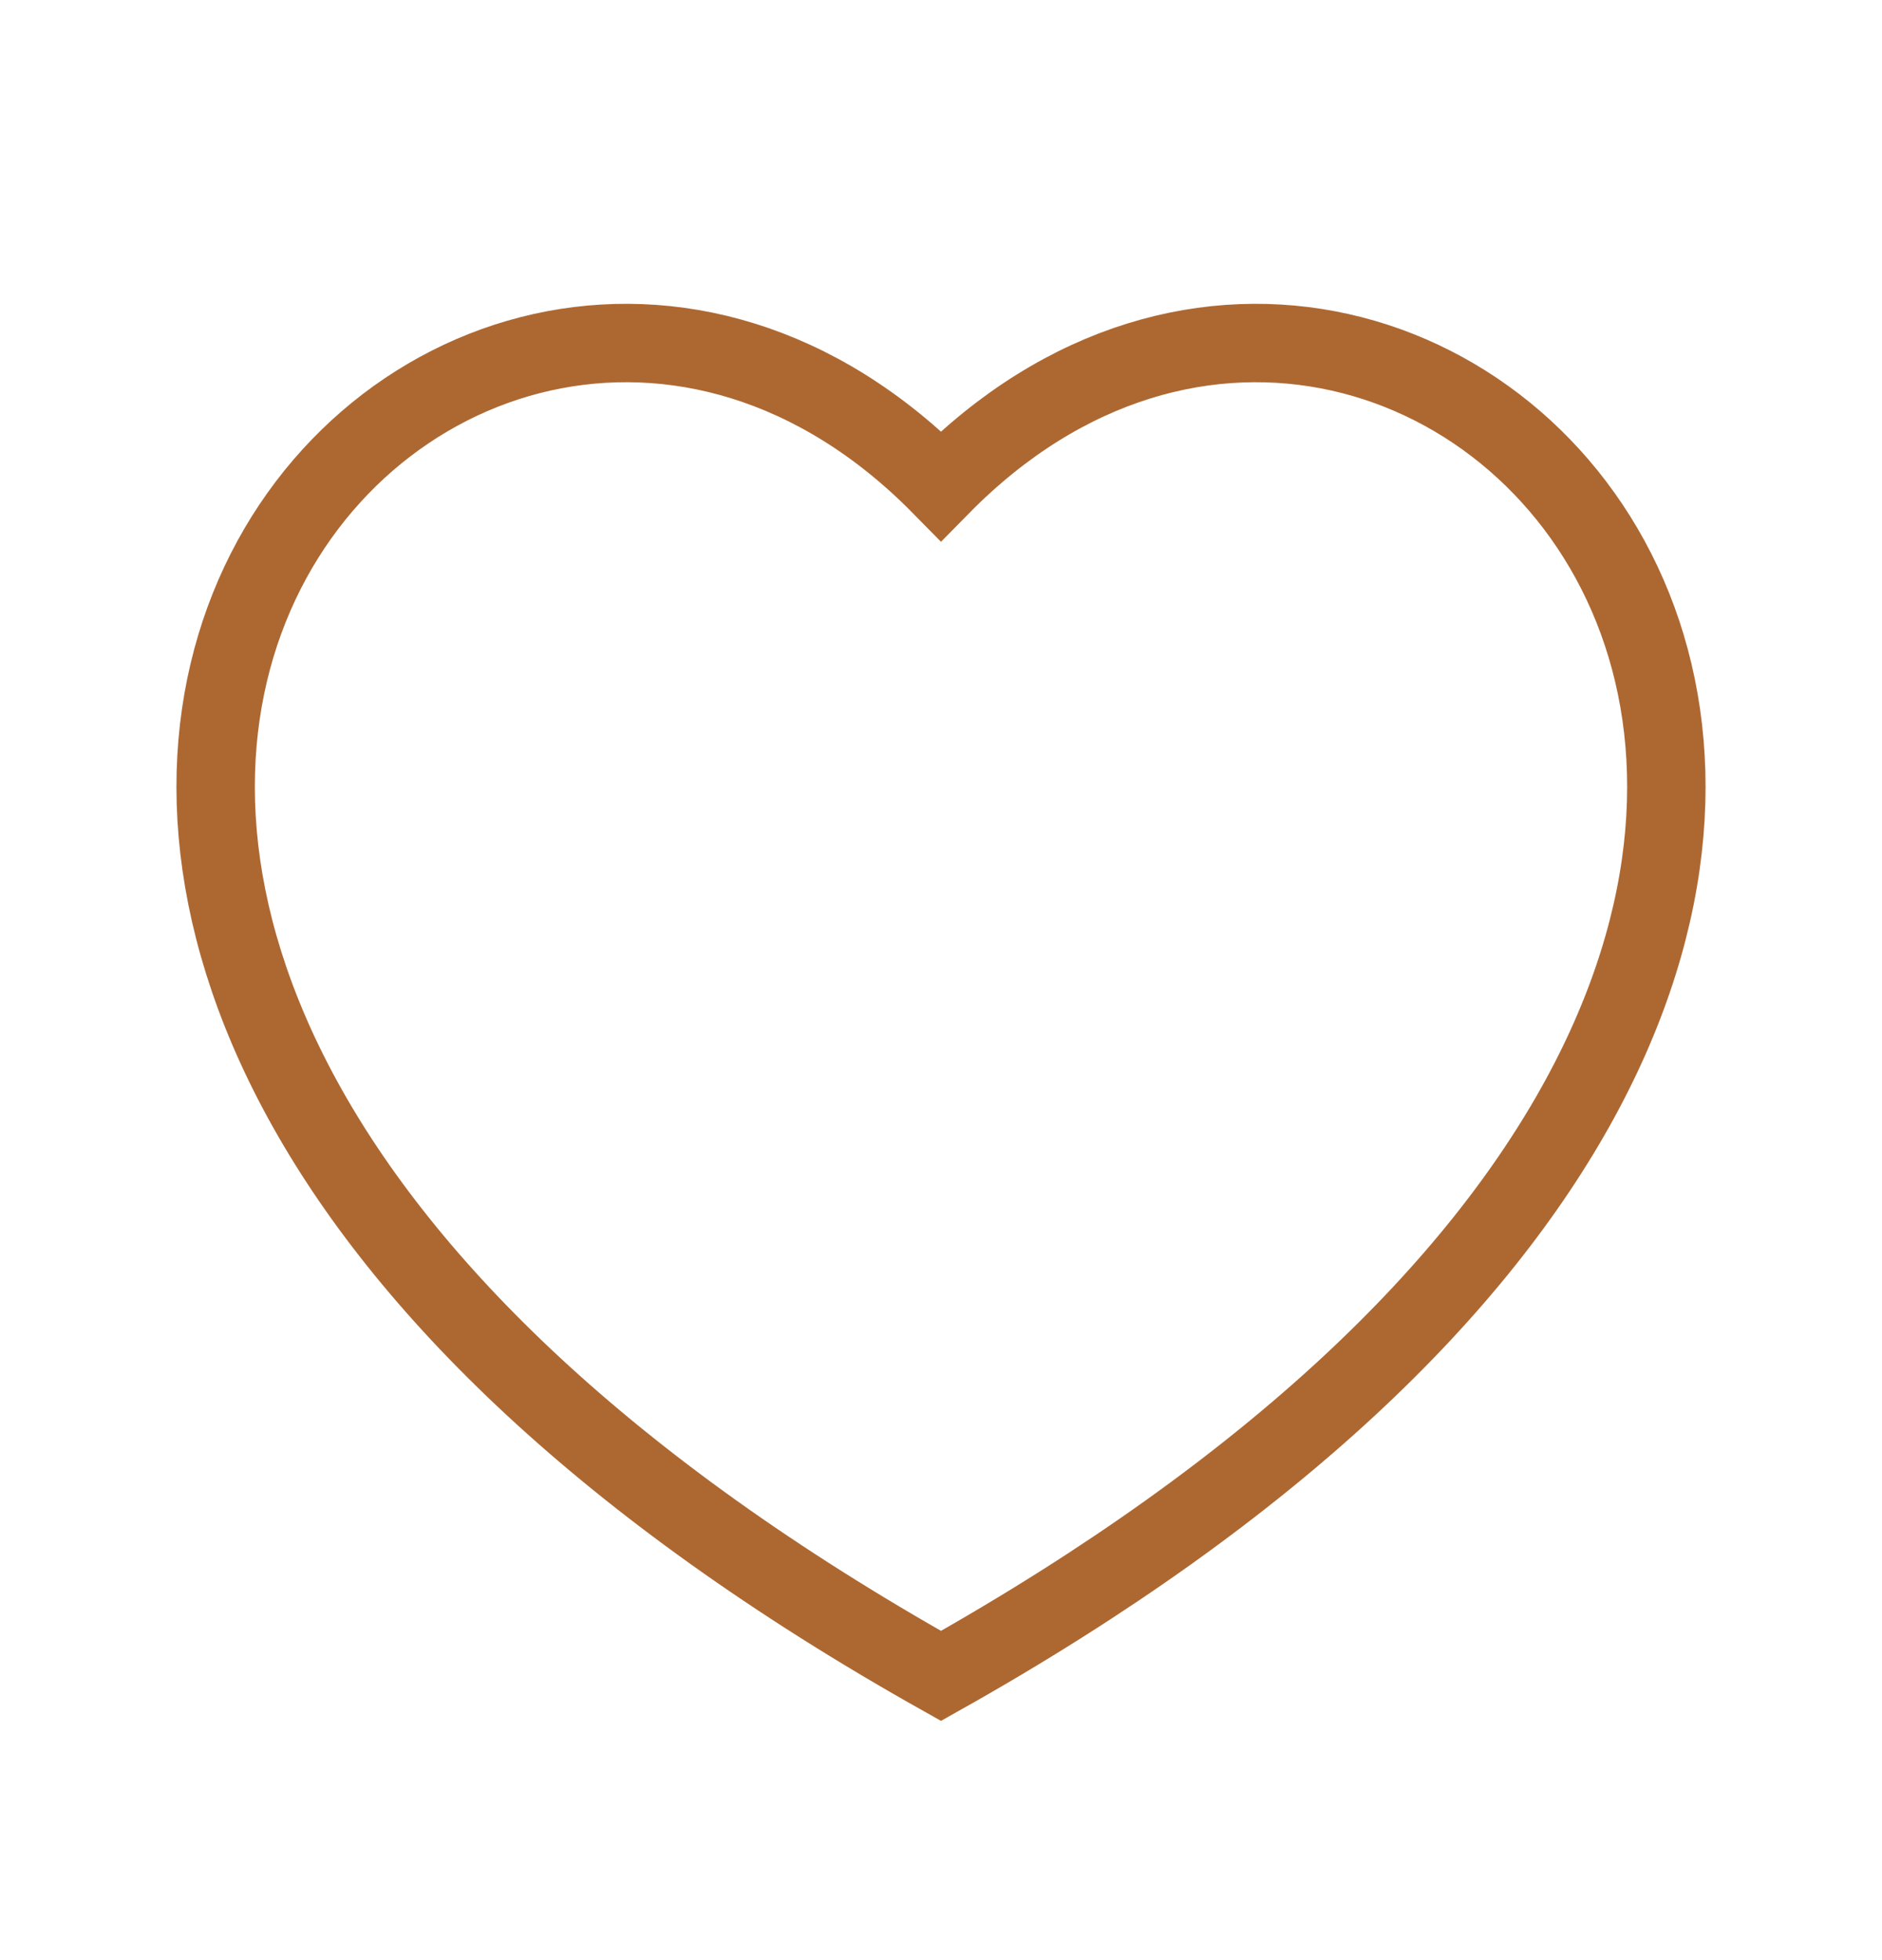
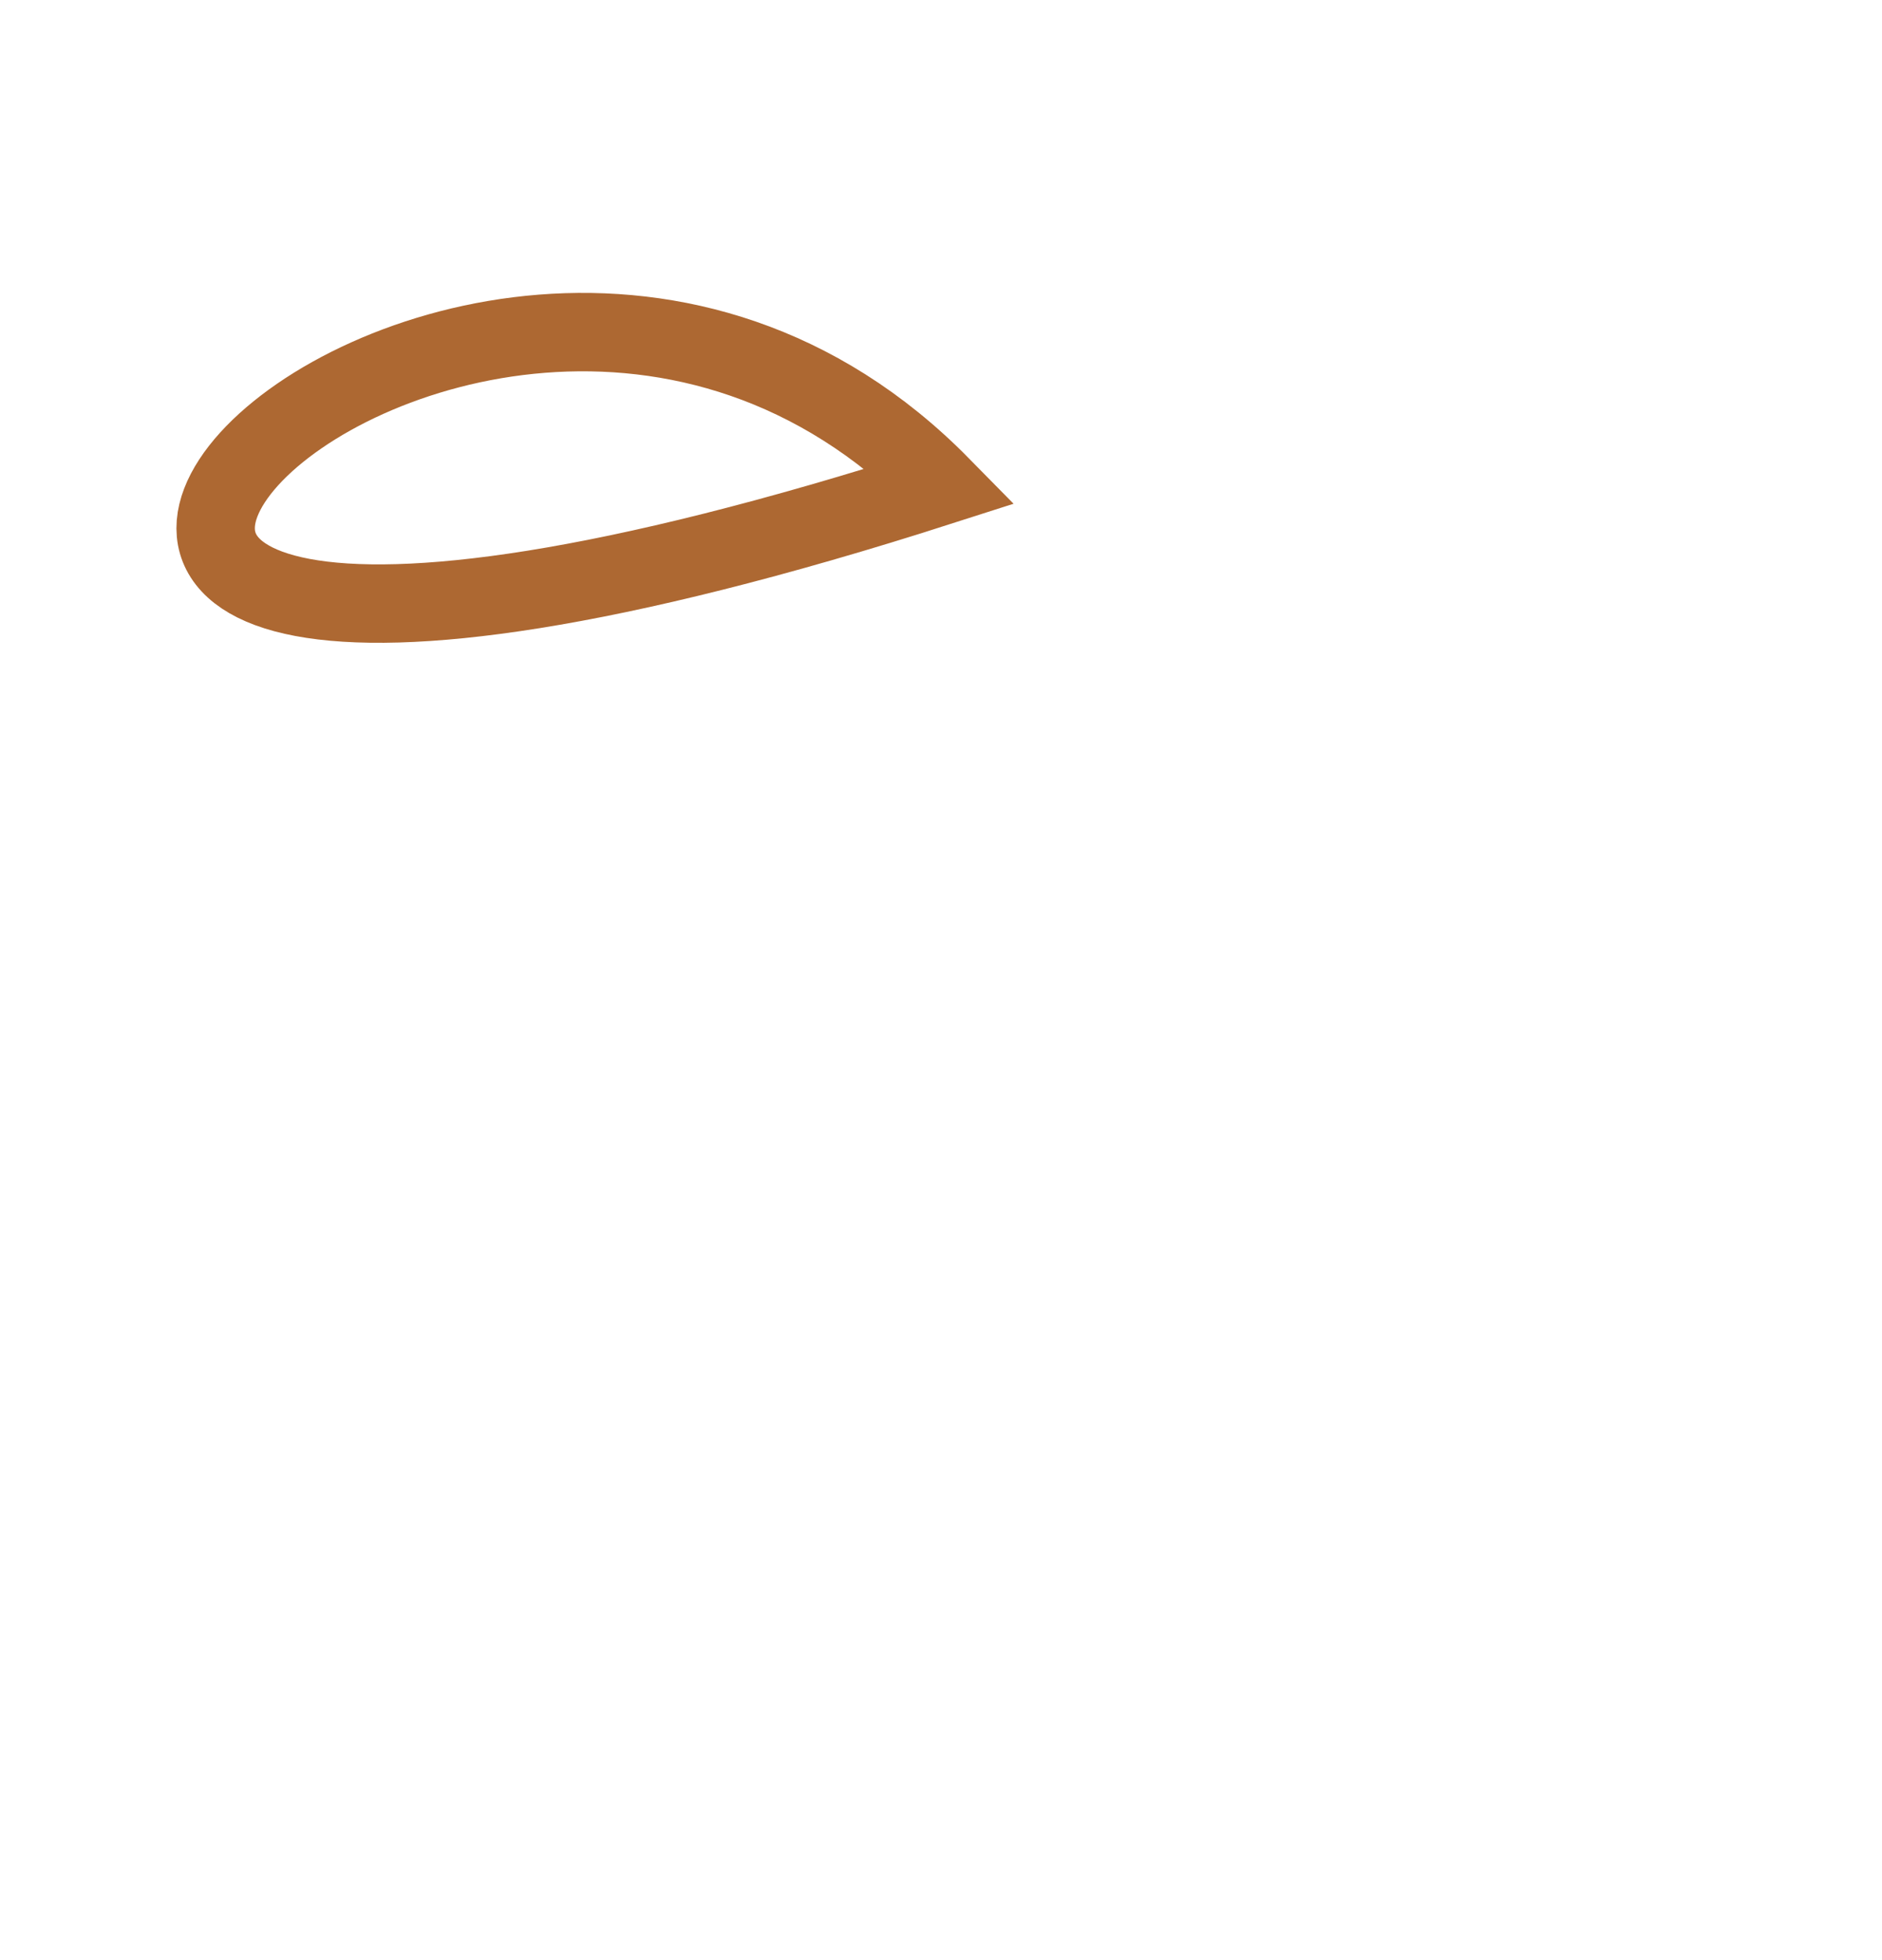
<svg xmlns="http://www.w3.org/2000/svg" width="24" height="25" viewBox="0 0 24 25" fill="none">
  <g id="heart-2, like, health, life, fav">
-     <path id="vector" d="M12 6.197C18.333 -0.243 29.19 11.717 12 21.375C-5.19 11.717 5.667 -0.243 12 6.197Z" stroke="#AD6832" strokeWidth="1.5" />
+     <path id="vector" d="M12 6.197C-5.19 11.717 5.667 -0.243 12 6.197Z" stroke="#AD6832" strokeWidth="1.5" />
  </g>
</svg>